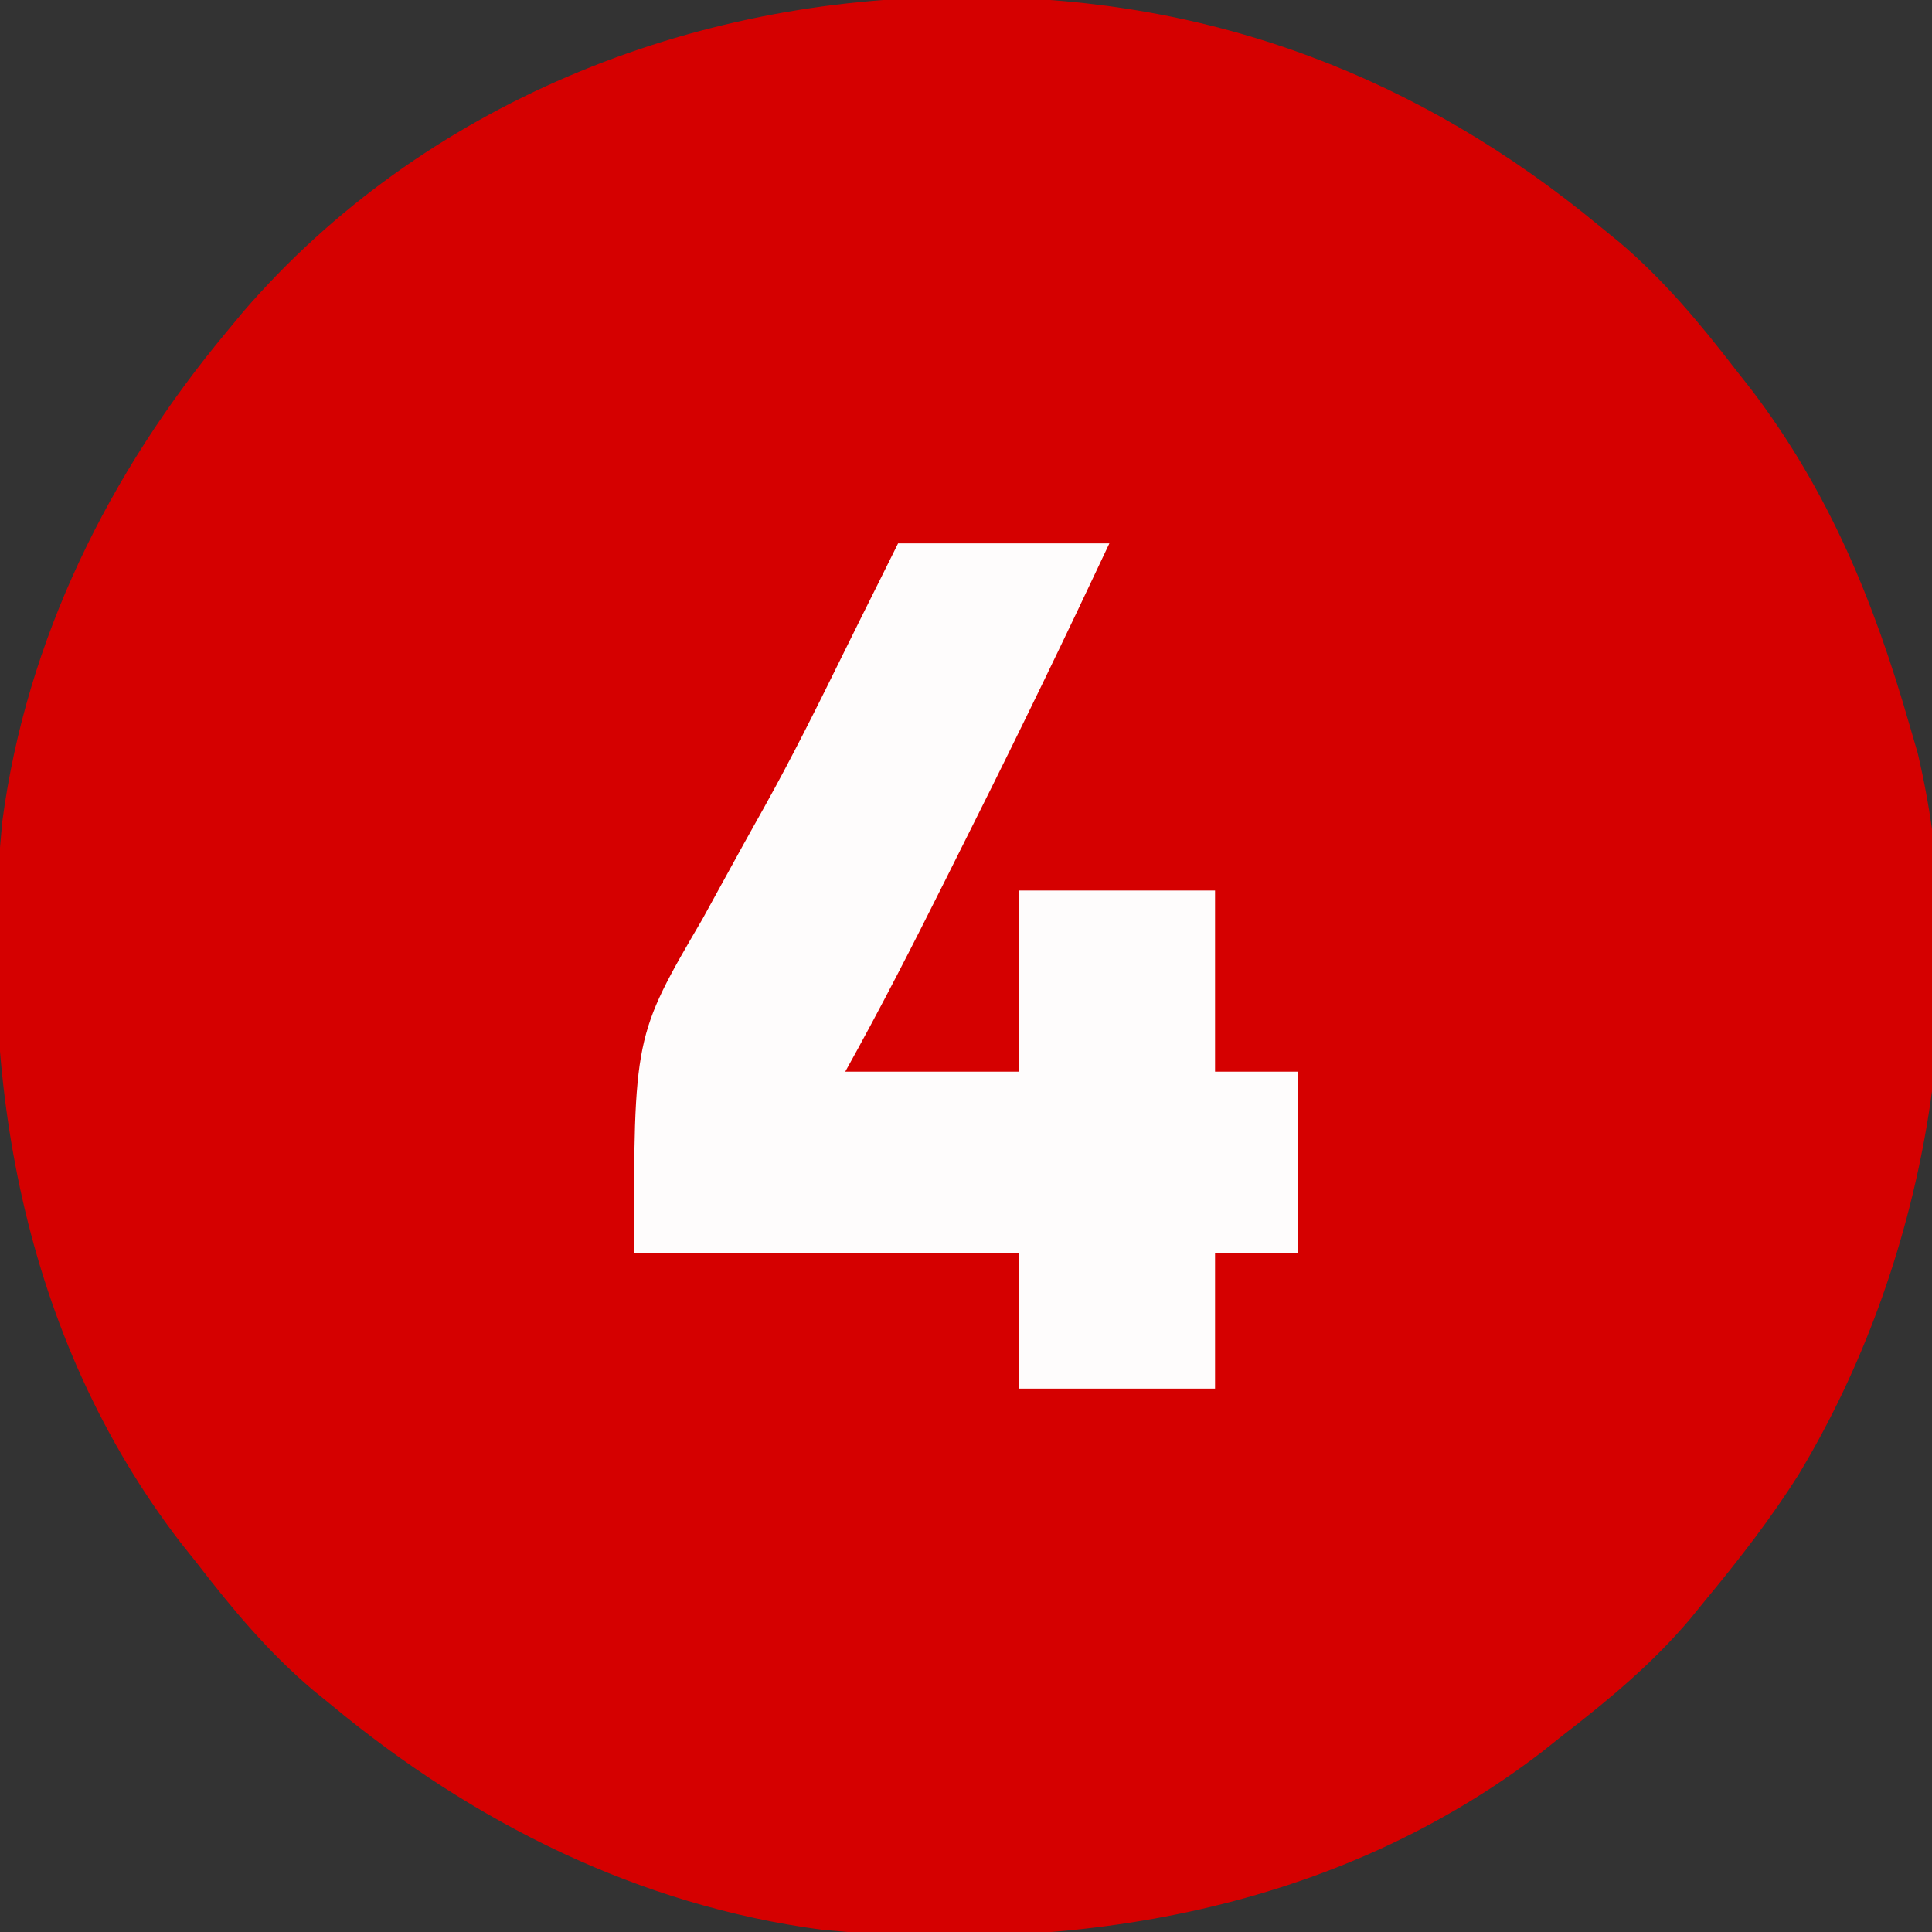
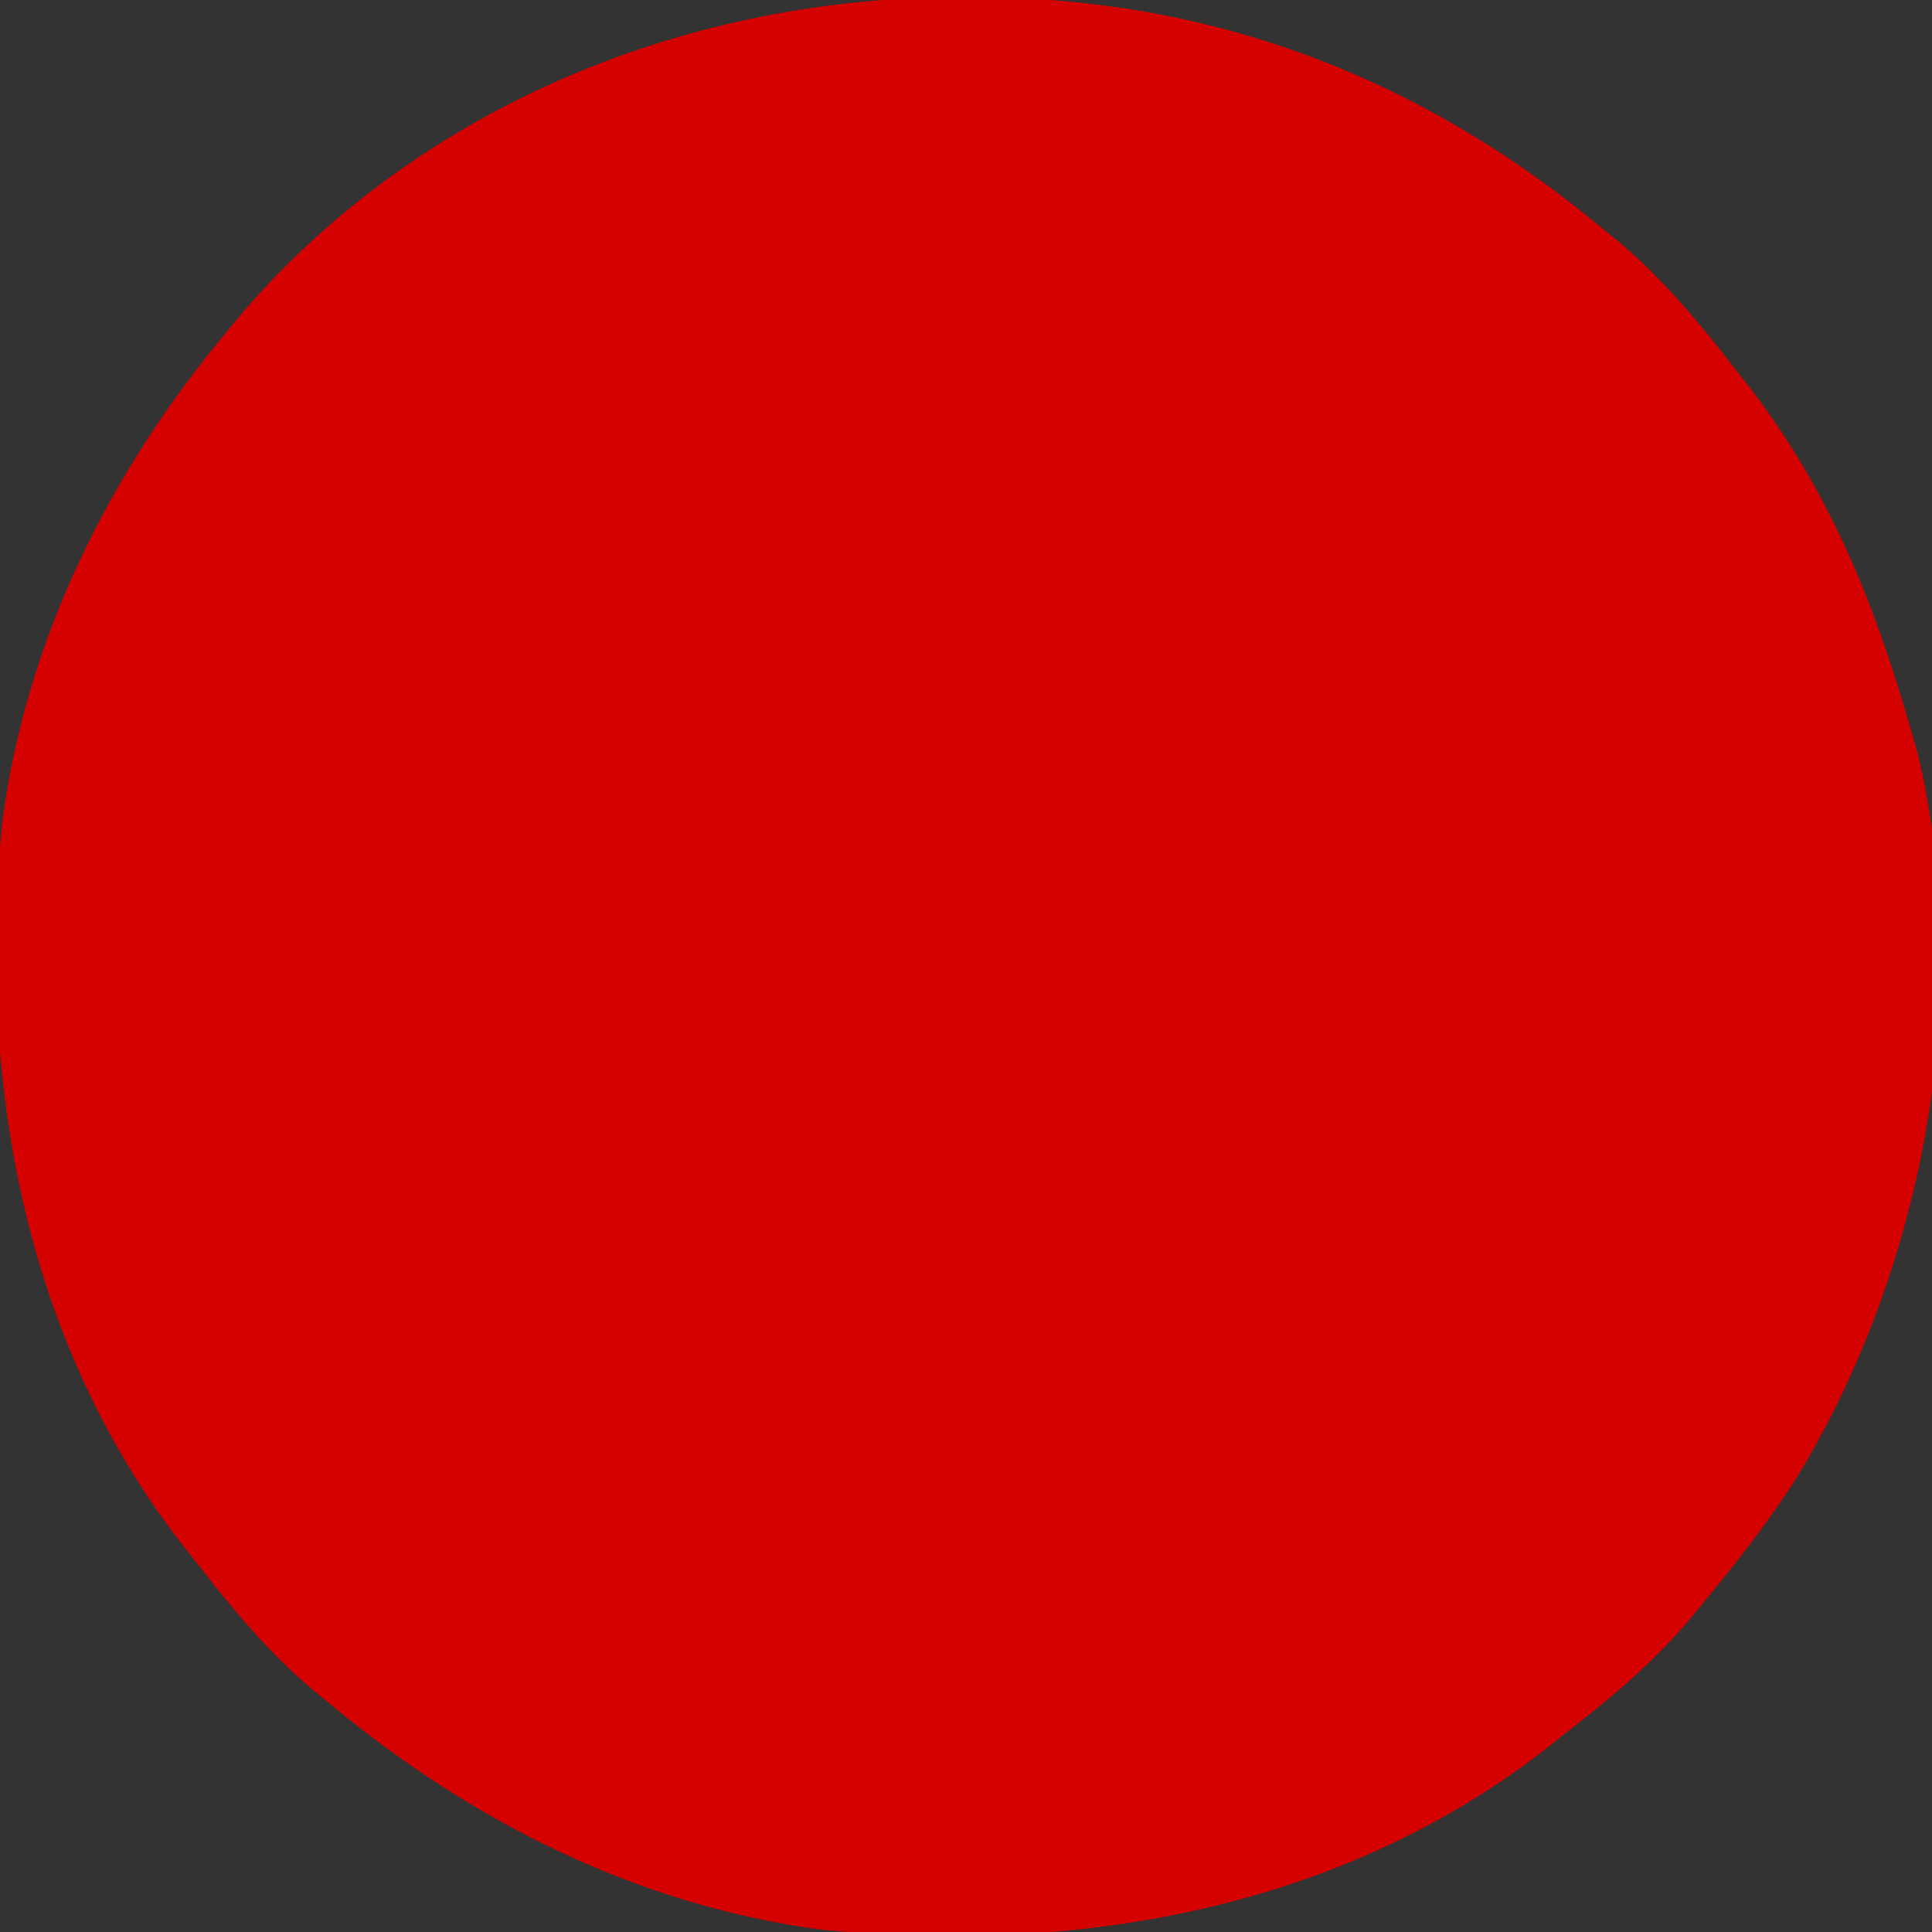
<svg xmlns="http://www.w3.org/2000/svg" version="1.1" width="256" height="256">
  <rect width="100%" height="100%" fill="#333333" stroke="none" />
  <path d="M0 0 C0.702 0.001 1.404 0.002 2.127 0.003 C33.195 0.13 60.634 10.599 84.5 30.375 C85.732 31.377 85.732 31.377 86.988 32.398 C92.947 37.441 97.746 43.204 102.5 49.375 C103.181 50.24 103.861 51.105 104.562 51.996 C114.881 65.56 120.823 80.1 125.5 96.375 C125.864 97.62 126.227 98.865 126.602 100.148 C134.114 131.955 127.587 167.888 110.891 195.652 C107.18 201.563 102.948 207.007 98.5 212.375 C97.832 213.196 97.165 214.017 96.477 214.863 C91.433 220.823 85.669 225.617 79.5 230.375 C78.647 231.056 77.793 231.736 76.914 232.438 C49.536 253.485 15.115 259.327 -18.584 256.078 C-42.883 252.869 -64.802 241.868 -83.5 226.375 C-84.321 225.707 -85.142 225.04 -85.988 224.352 C-91.948 219.308 -96.742 213.544 -101.5 207.375 C-102.181 206.522 -102.861 205.668 -103.562 204.789 C-124.61 177.411 -130.452 142.99 -127.203 109.291 C-123.999 85.027 -113.022 63.021 -97.5 44.375 C-96.759 43.48 -96.018 42.586 -95.254 41.664 C-71.507 14.15 -35.865 -0.11 0 0 Z " fill="#D50000" transform="translate(127.5,-0.375)" />
-   <path d="M0 0 C9.24 0 18.48 0 28 0 C22.18 12.382 16.237 24.687 10.106 36.919 C8.8 39.525 7.498 42.134 6.197 44.742 C1.945 53.25 -2.368 61.692 -7 70 C0.59 70 8.18 70 16 70 C16 62.08 16 54.16 16 46 C24.58 46 33.16 46 42 46 C42 53.92 42 61.84 42 70 C45.63 70 49.26 70 53 70 C53 77.92 53 85.84 53 94 C49.37 94 45.74 94 42 94 C42 99.94 42 105.88 42 112 C33.42 112 24.84 112 16 112 C16 106.06 16 100.12 16 94 C-0.83 94 -17.66 94 -35 94 C-35 65.316 -35 65.316 -25.938 49.812 C-25.022 48.157 -24.112 46.499 -23.208 44.838 C-21.384 41.495 -19.537 38.166 -17.673 34.846 C-13.968 28.193 -10.589 21.381 -7.229 14.55 C-5.69 11.425 -4.133 8.309 -2.578 5.191 C-1.727 3.478 -0.877 1.765 0 0 Z " fill="#FEFCFC" transform="translate(119,72)" />
</svg>